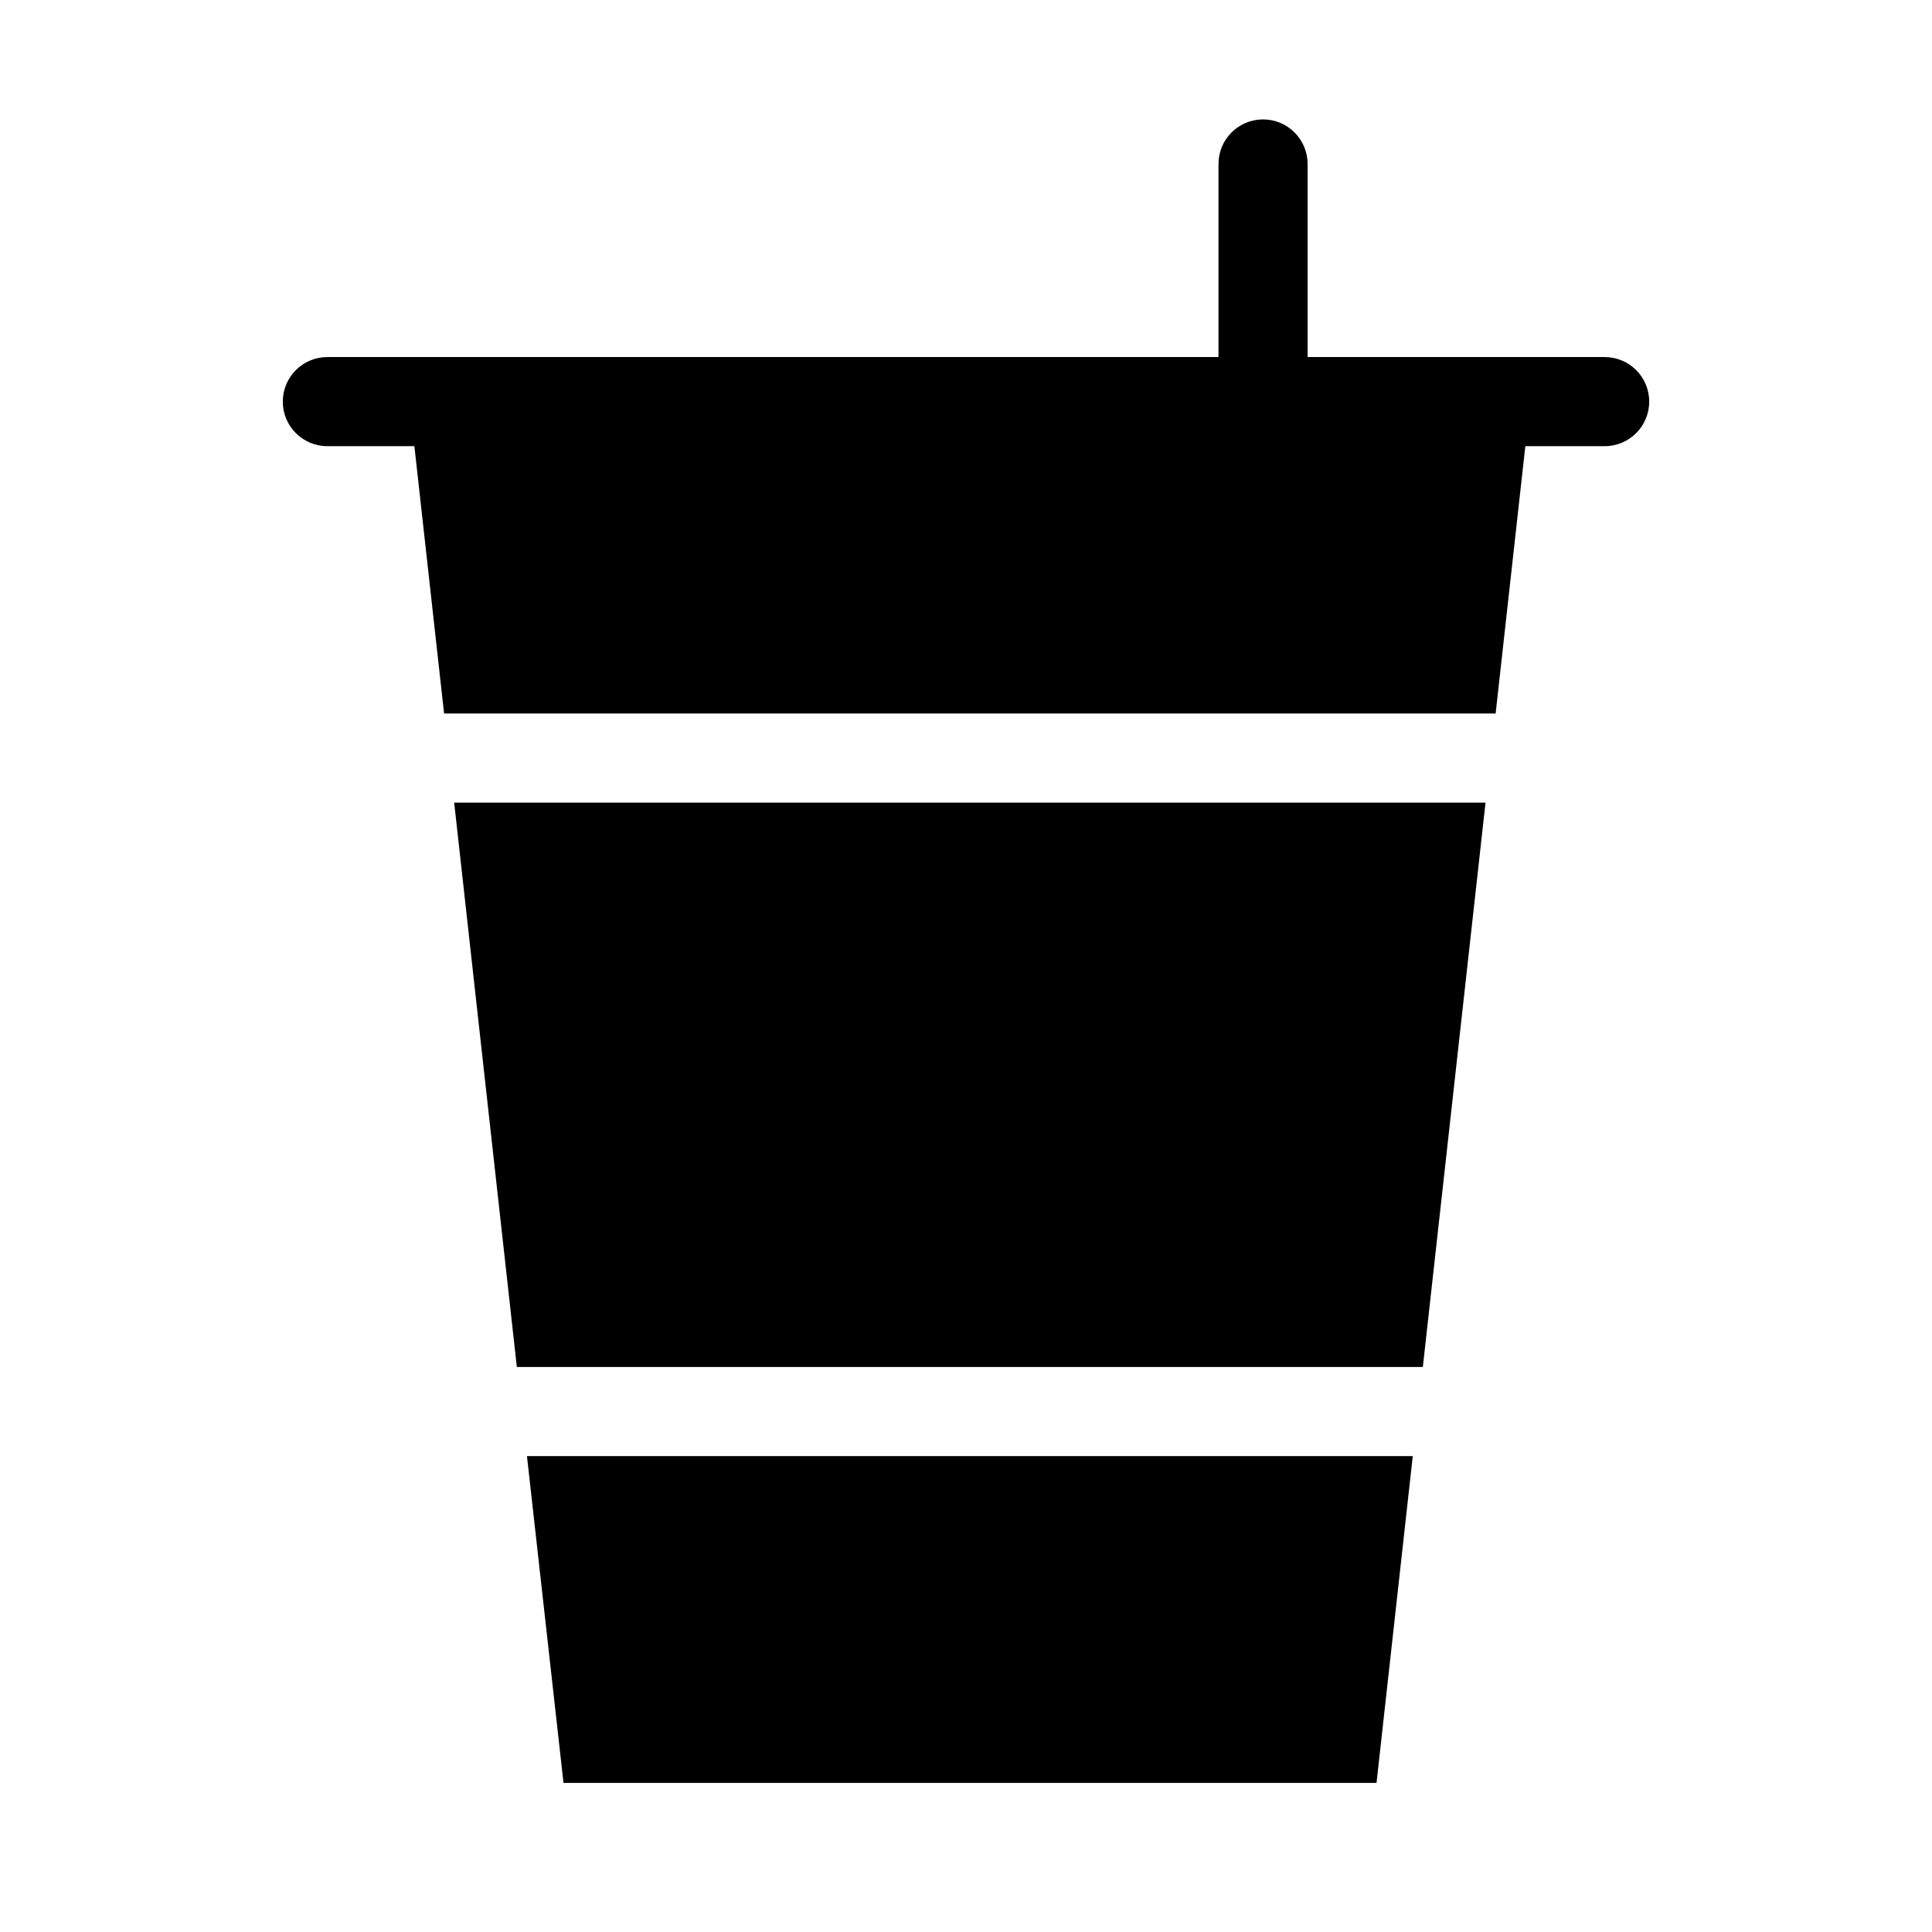
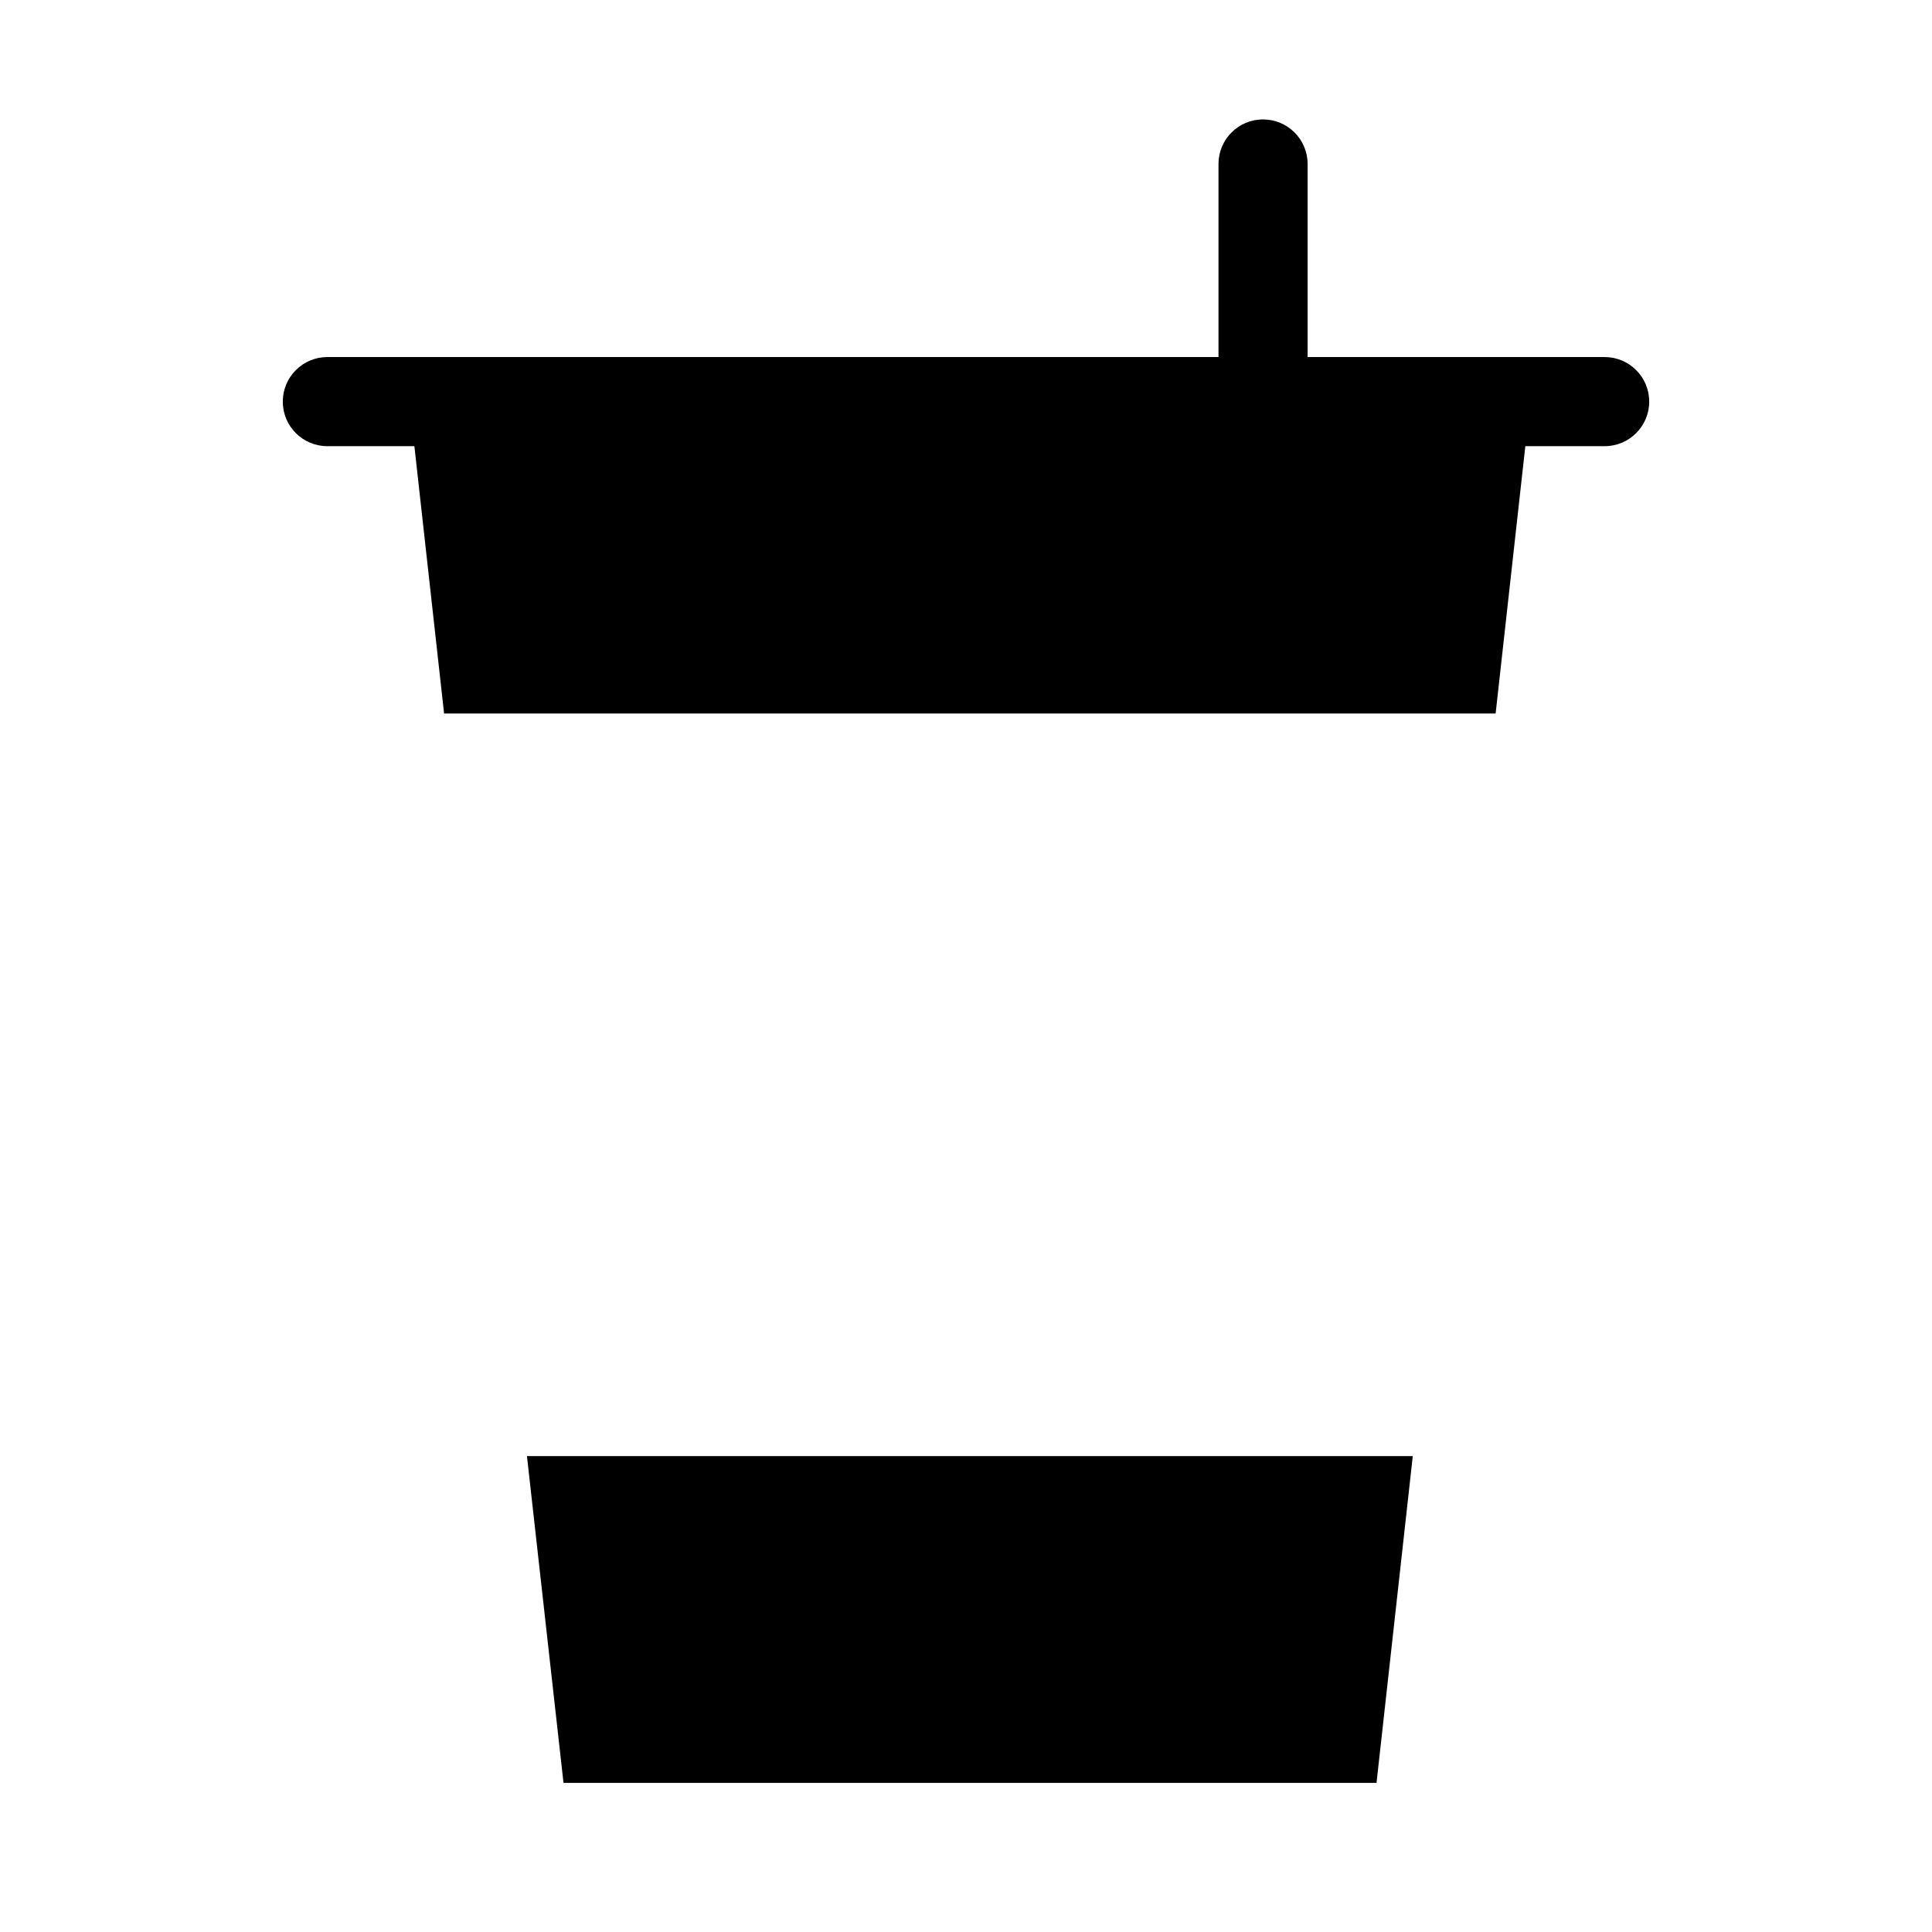
<svg xmlns="http://www.w3.org/2000/svg" fill="#000000" width="800px" height="800px" version="1.1" viewBox="144 144 512 512">
  <g>
-     <path d="m537.68 356.7h-273.32l16.609 149.57h240.1z" />
    <path d="m230.75 262.24h23.066l7.871 70.848h278.67l7.871-70.848h21.02c6.523 0 11.809-5.285 11.809-11.809 0-6.519-5.285-11.809-11.809-11.809h-78.719v-51.168c0-6.519-5.289-11.809-11.809-11.809s-11.809 5.289-11.809 11.809v51.168h-236.16c-6.519 0-11.809 5.289-11.809 11.809 0 6.523 5.289 11.809 11.809 11.809z" />
    <path d="m283.65 529.89 9.684 86.594h215.46l9.605-86.594z" />
  </g>
</svg>